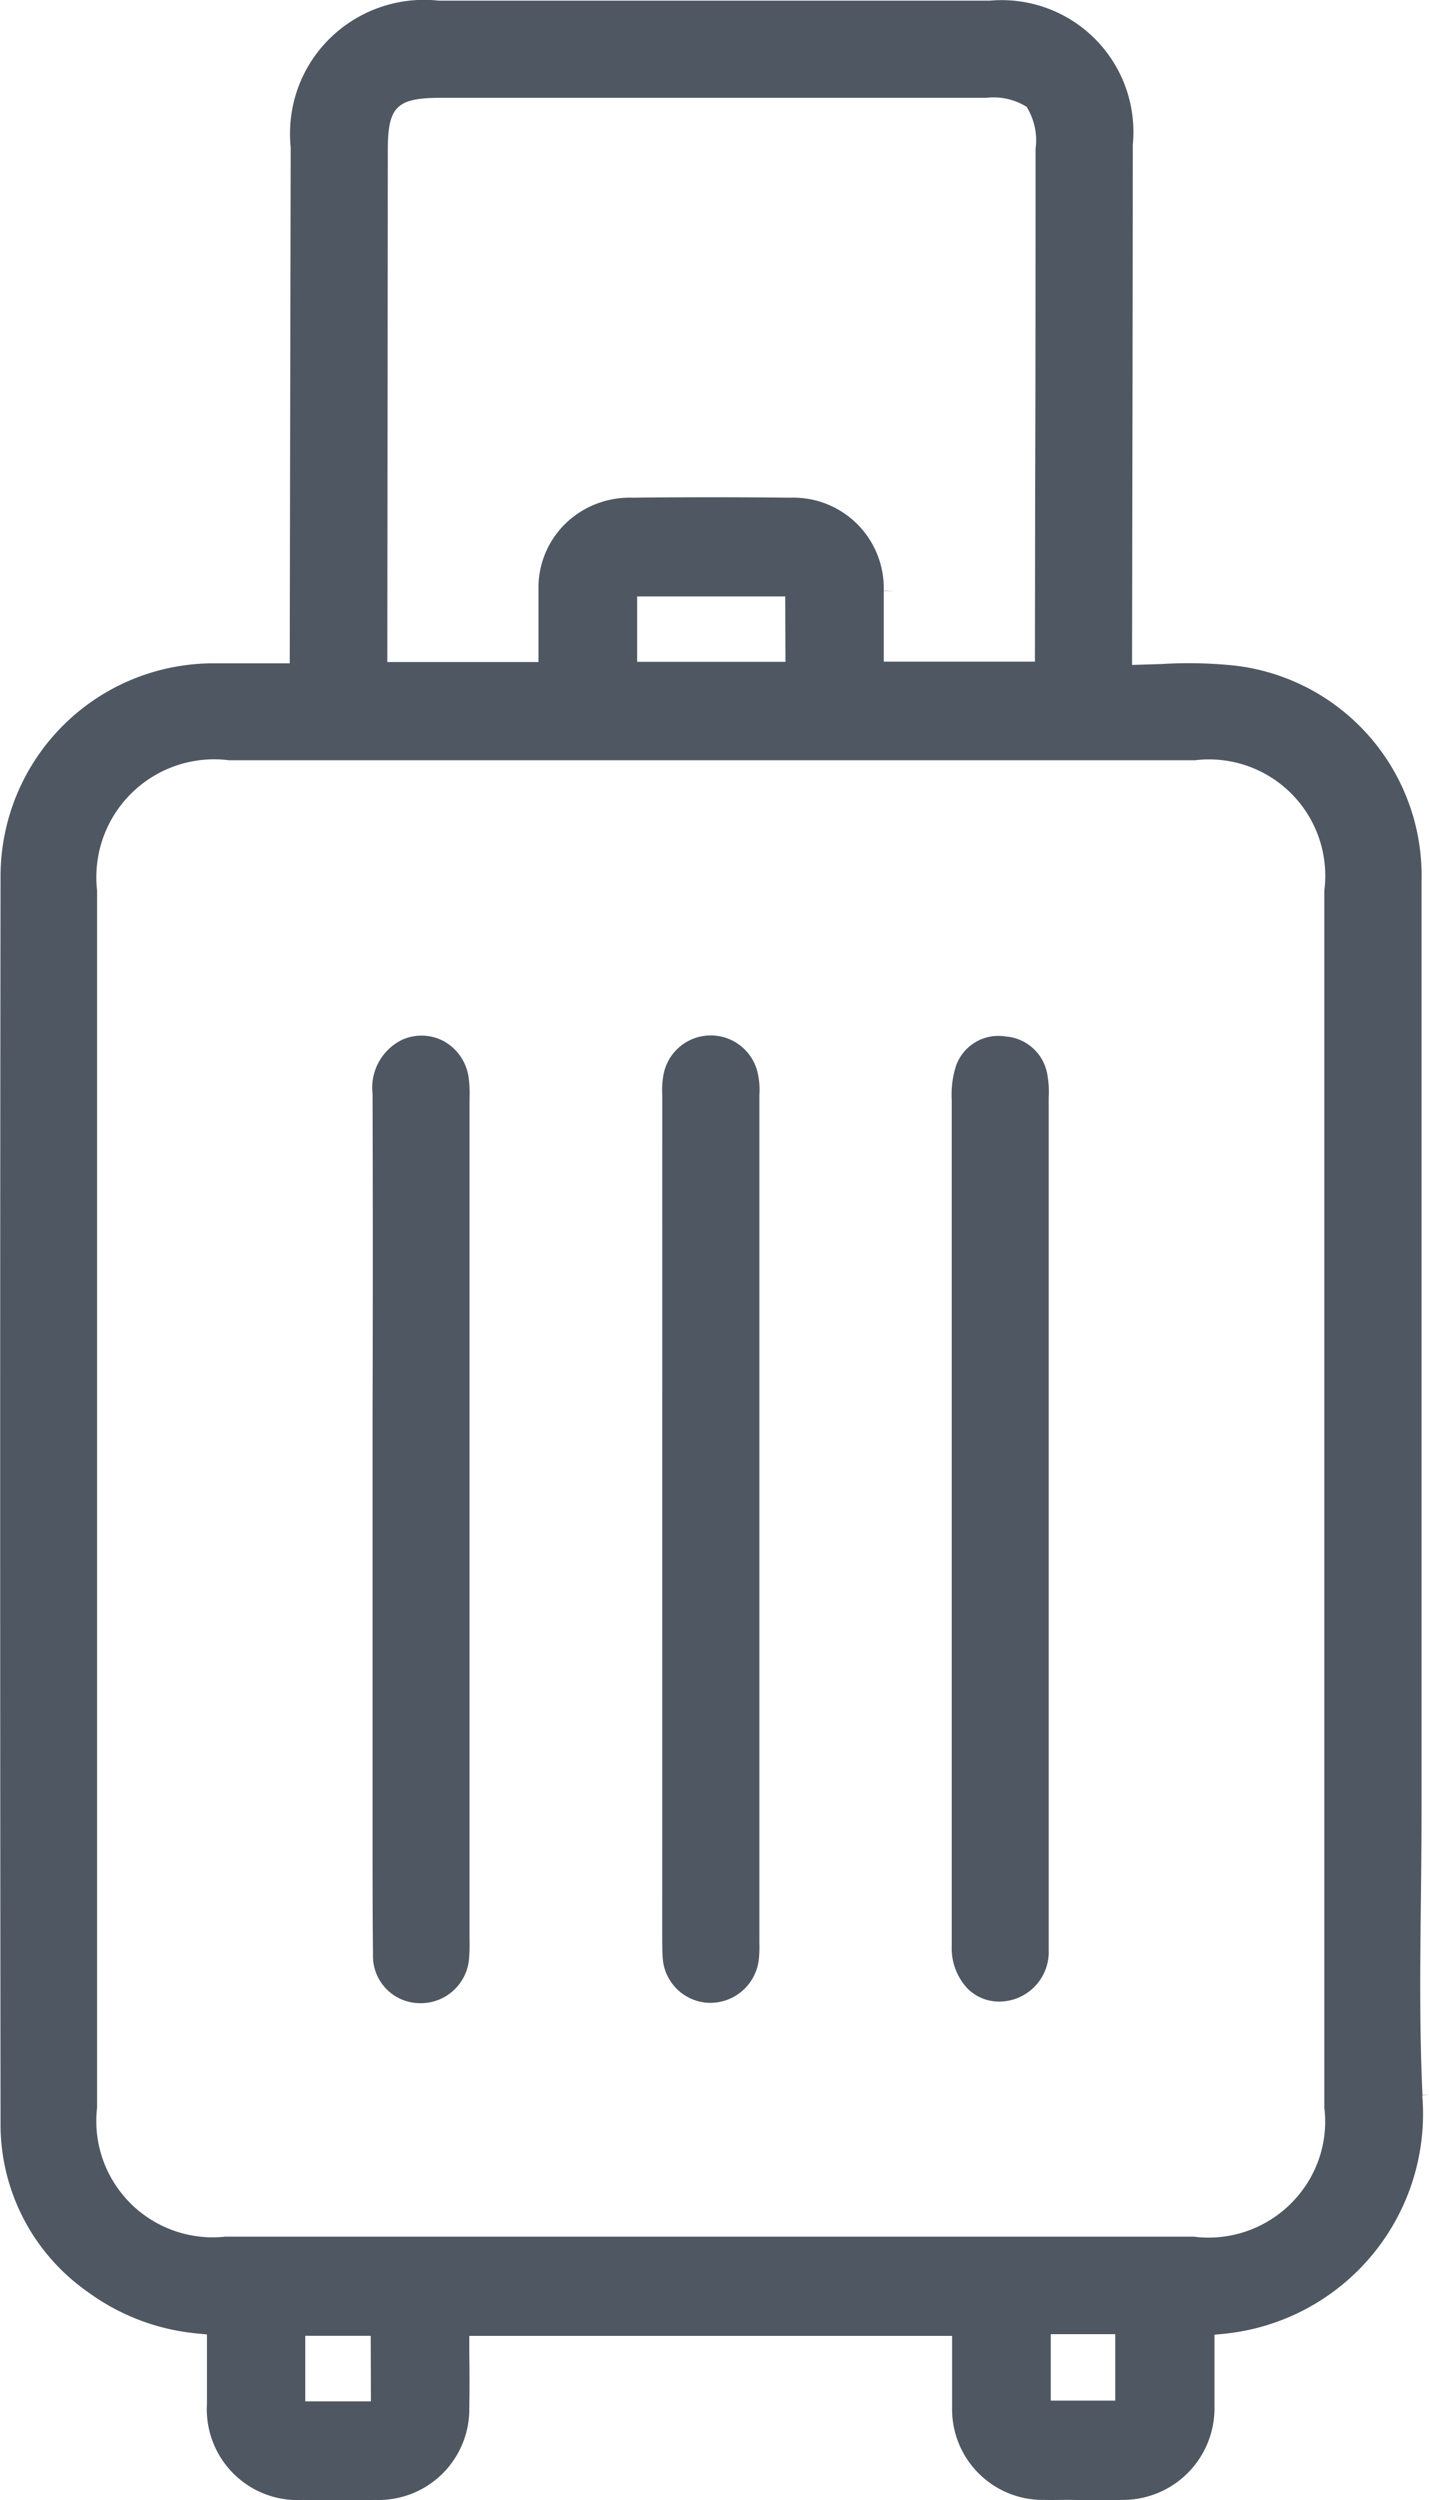
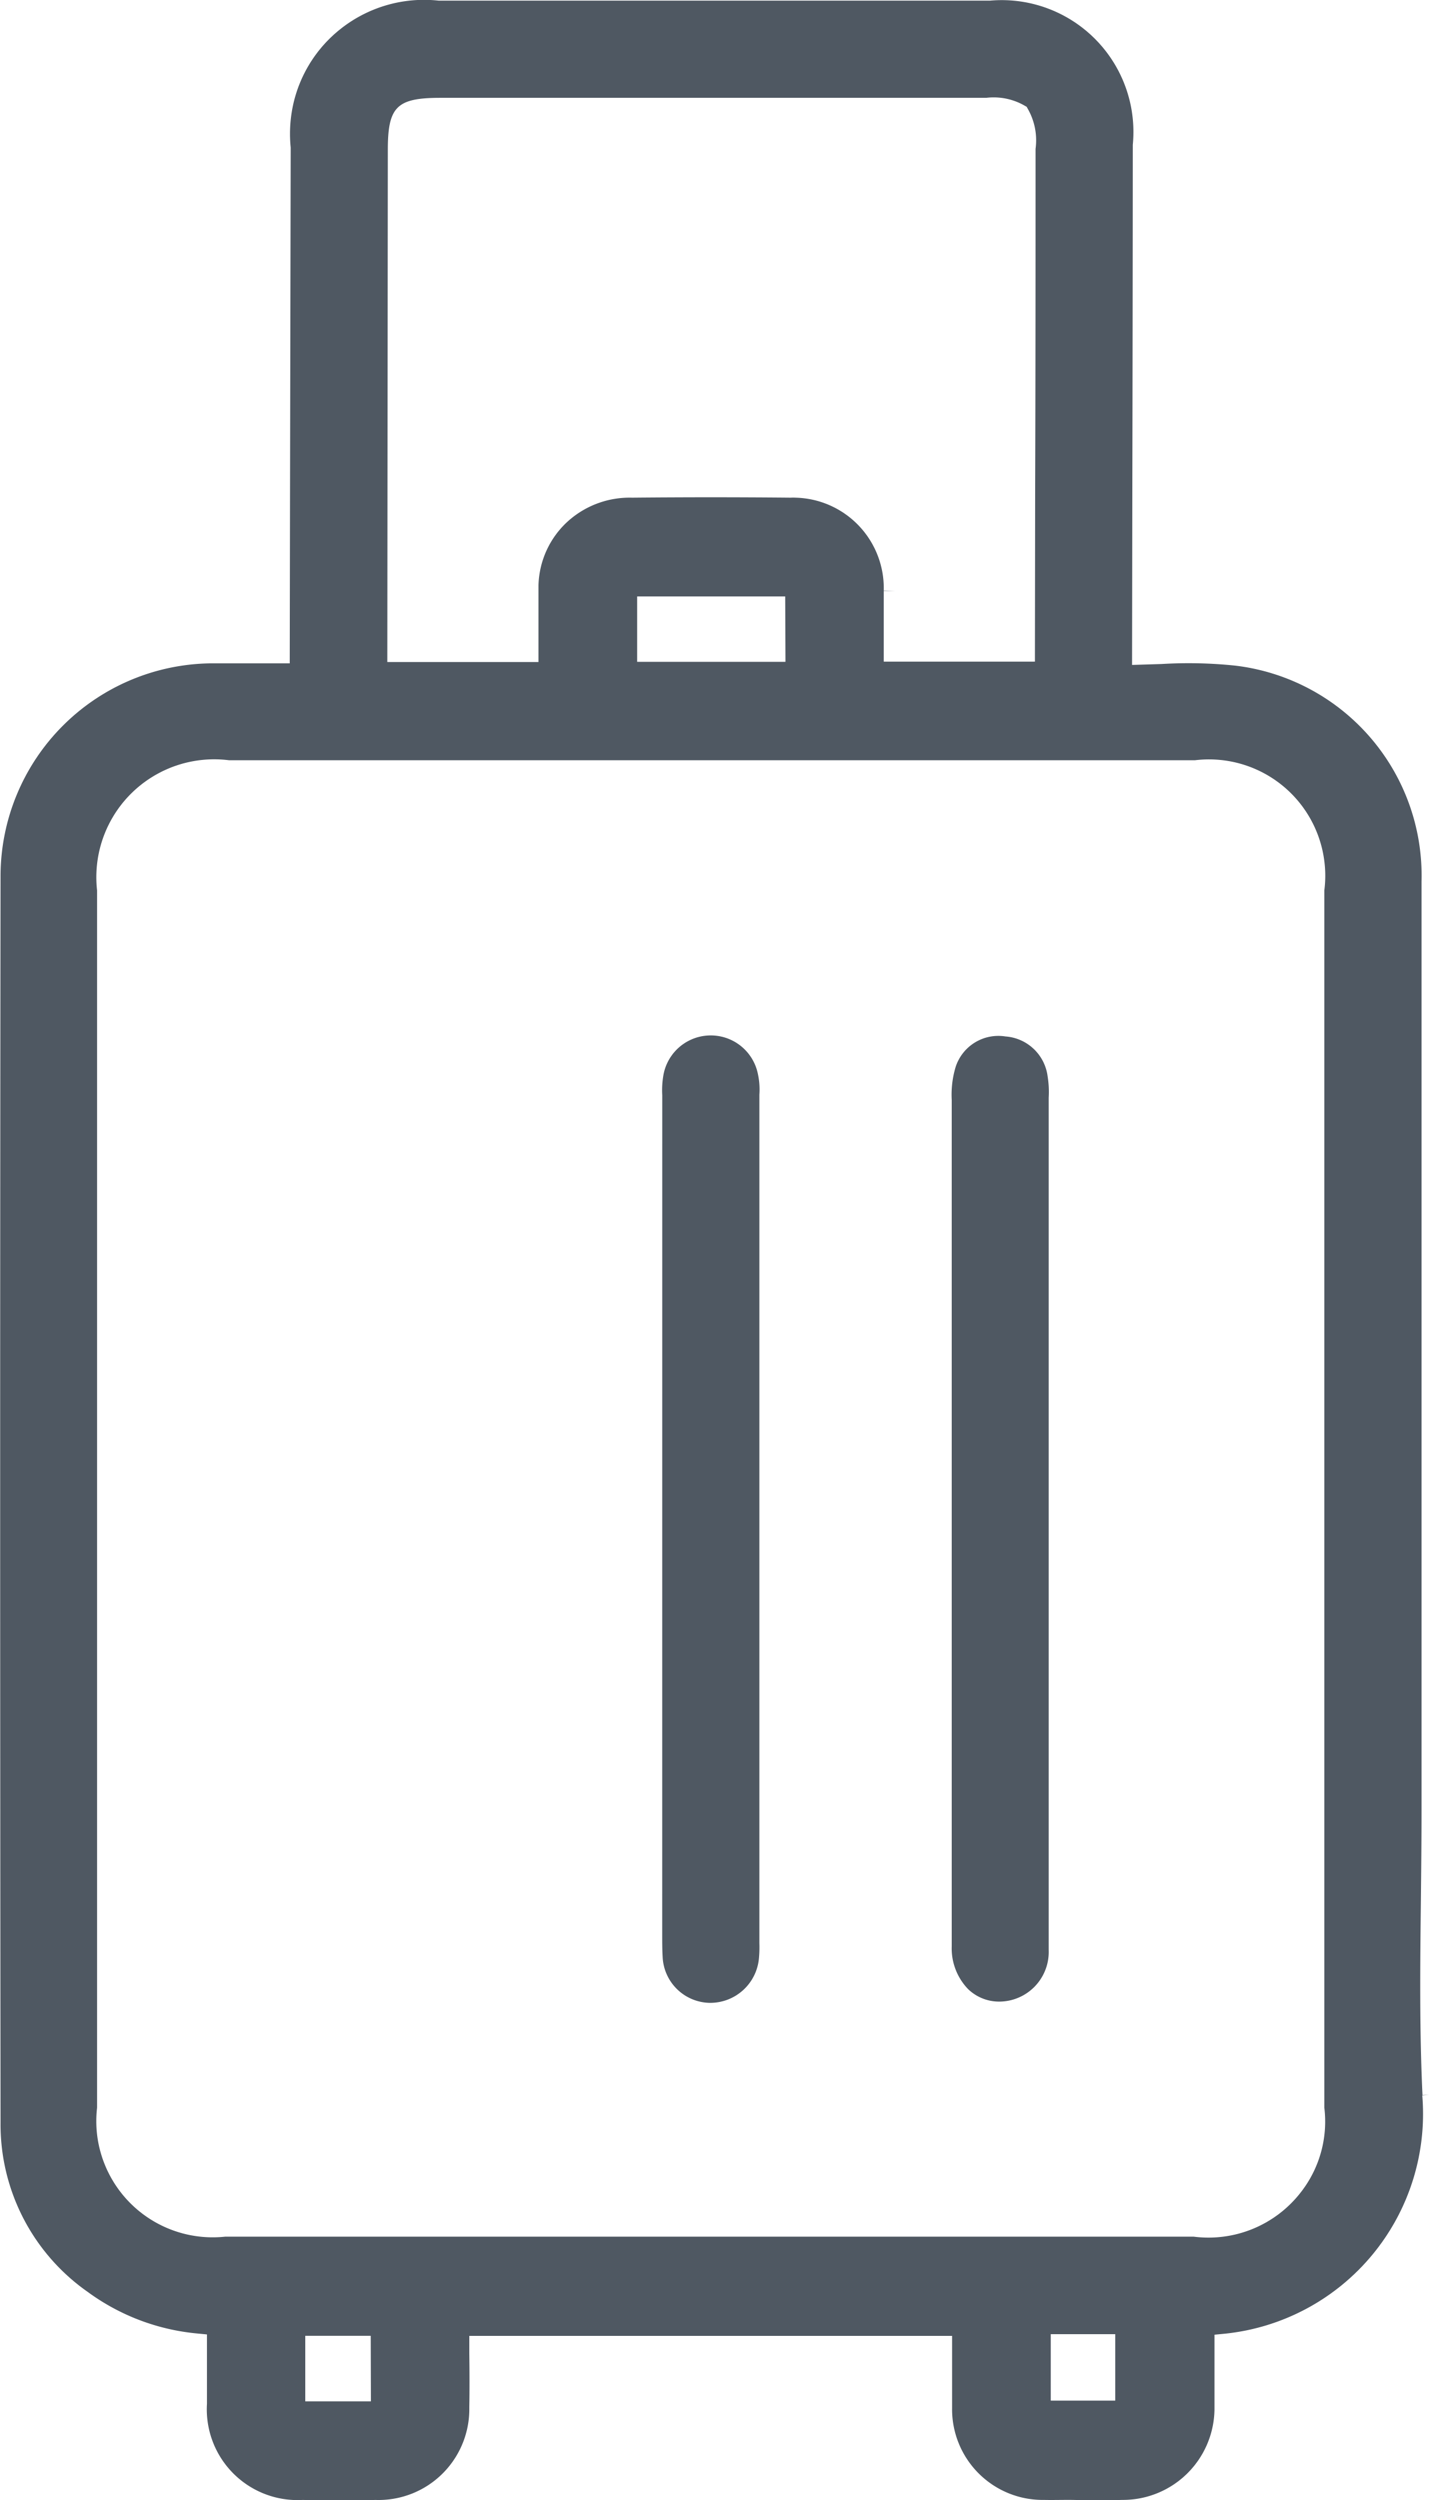
<svg xmlns="http://www.w3.org/2000/svg" width="31.195" height="54.554" viewBox="0 0 31.195 54.554">
  <g data-name="picto tourisme">
    <path data-name="Rectangle 126" transform="translate(23.438 51.435)" style="fill:none" d="M0 0h.408v.45H0z" />
    <path data-name="Tracé 227" d="M624.62 175.8a2.165 2.165 0 0 0 0-.546 2.05 2.05 0 0 0-2.3-1.768h-21.148a2.205 2.205 0 0 0-.55 0 2.077 2.077 0 0 0-1.8 2.314v26.623a2.238 2.238 0 0 0 0 .5 2.046 2.046 0 0 0 2.271 1.789h21.2a2.181 2.181 0 0 0 .547 0 2.051 2.051 0 0 0 1.781-2.288zm-17.662 22.933c0 .125 0 .258-.008.392a1.544 1.544 0 0 1-1.55 1.475h-.063a1.53 1.53 0 0 1-1.49-1.564c-.009-.892-.009-1.809-.009-2.694v-9.084q.009-3.483 0-6.969a1.654 1.654 0 0 1 .954-1.668 1.535 1.535 0 0 1 1.348.058 1.585 1.585 0 0 1 .794 1.14 3 3 0 0 1 .026.55v18.36zm6.326.055a2.969 2.969 0 0 1-.01.362 1.537 1.537 0 0 1-1.539 1.453h-.012a1.562 1.562 0 0 1-1.551-1.487c-.009-.166-.009-.332-.009-.492v-18.191h.25-.25v-.122a2.447 2.447 0 0 1 .025-.494 1.55 1.55 0 0 1 3.053-.081 2.066 2.066 0 0 1 .042.566v18.486zm6.321.107a1.593 1.593 0 0 1-1.518 1.681h-.018a1.506 1.506 0 0 1-1.074-.419 1.787 1.787 0 0 1-.5-1.281V180.41a2.623 2.623 0 0 1 .1-.869 1.479 1.479 0 0 1 1.624-1.026 1.5 1.5 0 0 1 1.361 1.3 2.6 2.6 0 0 1 .028.546v18.532z" style="fill:none" transform="translate(-596.207 -156.394)" />
    <path data-name="Rectangle 127" transform="translate(7.164 51.471)" style="fill:none" d="M0 0h.433v.43H0z" />
-     <path data-name="Rectangle 128" transform="translate(14.409 13.515)" style="fill:none" d="M0 0h2.235v.427H0z" />
    <path data-name="Tracé 228" d="M615.745 169.286h.086z" style="fill:none" transform="translate(-596.207 -156.394)" />
-     <path data-name="Tracé 229" d="M616 169.288v1.044h2.3v-3.134q.012-3.789.011-7.589a.943.943 0 0 0-.066-.514.89.89 0 0 0-.479-.069h-11.947c-.65 0-.65 0-.65.64l-.016 10.67h2.3v-1.189a2.5 2.5 0 0 1 2.552-2.4c1.155-.011 2.318-.011 3.447 0h.131a2.474 2.474 0 0 1 2.407 2.536z" style="fill:none" transform="translate(-596.207 -156.394)" />
    <path data-name="Tracé 230" d="M627.225 197.861c.007-.673.014-1.32.014-1.958V175.63a4.614 4.614 0 0 0-4.067-4.711 9.816 9.816 0 0 0-1.609-.035l-.643.02.006-3.883q.008-3.735.01-7.468a2.876 2.876 0 0 0-3.116-3.145h-12.038a2.934 2.934 0 0 0-2.167.639 2.9 2.9 0 0 0-1.062 1.967 2.974 2.974 0 0 0 0 .6l-.015 7.69-.006 3.565h-1.7a4.646 4.646 0 0 0-4.613 4.621c-.011 8.414-.011 17.318 0 27.22a4.46 4.46 0 0 0 1.9 3.695 4.791 4.791 0 0 0 2.38.908l.226.022v1.512a1.981 1.981 0 0 0 1.872 2.1 1.875 1.875 0 0 0 .212 0c.447.005 1.02.009 1.6 0a1.982 1.982 0 0 0 2.043-1.955v-.076c.007-.394.005-.788 0-1.167v-.382h10.539v1.573a1.979 1.979 0 0 0 1.946 2.006h.059c.288.007.584-.011.863.01.282 0 .56 0 .841-.01h.019a2 2 0 0 0 2-1.971v-1.634l.225-.022a4.821 4.821 0 0 0 4.311-5.2l.148-.013-.143.006c-.067-1.412-.051-2.858-.035-4.251zm-22.552-38.193c0-.947.194-1.139 1.15-1.139h11.912a1.356 1.356 0 0 1 .821.16l.063.036.035.063a1.381 1.381 0 0 1 .159.855c0 2.5 0 5.03-.009 7.556l-.005 3.633h-3.3v-1.544h.25l-.25-.007a1.974 1.974 0 0 0-1.92-2.027 1.069 1.069 0 0 0-.113 0 165.983 165.983 0 0 0-3.457 0 2.017 2.017 0 0 0-1.425.534 1.955 1.955 0 0 0-.622 1.377v1.675h-3.3zm8.681 11.168h-3.238v-1.427h3.232zm-9.05 37.959h-1.433v-1.43h1.429zm16.249-.016h-1.408v-1.45h1.408zm4.047-4.541a2.548 2.548 0 0 1-2.338.963h-21.136a2.542 2.542 0 0 1-2.8-2.228 2.545 2.545 0 0 1 0-.585v-26.564a2.573 2.573 0 0 1 2.882-2.84h21.084a2.538 2.538 0 0 1 2.825 2.2 2.5 2.5 0 0 1 0 .641v26.561a2.506 2.506 0 0 1-.517 1.852z" style="fill:#4f5862" transform="translate(-596.207 -156.394)" />
-     <path data-name="Tracé 231" d="M605.9 179.117a1.033 1.033 0 0 0-.9-.04 1.161 1.161 0 0 0-.66 1.183c.007 2.35.007 4.674 0 7v9.086c0 .883 0 1.8.009 2.7a1.028 1.028 0 0 0 1 1.06 1.058 1.058 0 0 0 1.1-1.008 3.3 3.3 0 0 0 .008-.355v-18.38a2.551 2.551 0 0 0-.021-.466 1.075 1.075 0 0 0-.536-.78z" style="fill:#4f5862" transform="translate(-596.207 -156.394)" />
    <path data-name="Tracé 232" d="M610.663 198.62c0 .151 0 .308.009.469a1.049 1.049 0 0 0 1.01 1.01 1.068 1.068 0 0 0 1.094-.987 2.665 2.665 0 0 0 .008-.32v-18.51a1.594 1.594 0 0 0-.031-.447 1.05 1.05 0 0 0-2.069.051 1.917 1.917 0 0 0-.02.407v.136h-.25.25z" style="fill:#4f5862" transform="translate(-596.207 -156.394)" />
    <path data-name="Tracé 233" d="M619.1 180.346a2.107 2.107 0 0 0-.023-.461 1 1 0 0 0-.92-.874.981.981 0 0 0-1.091.673 2.114 2.114 0 0 0-.083.713v18.473a1.28 1.28 0 0 0 .358.93.975.975 0 0 0 .681.272h.011a1.084 1.084 0 0 0 1.067-1.128v-3.364z" style="fill:#4f5862" transform="translate(-596.207 -156.394)" />
  </g>
</svg>